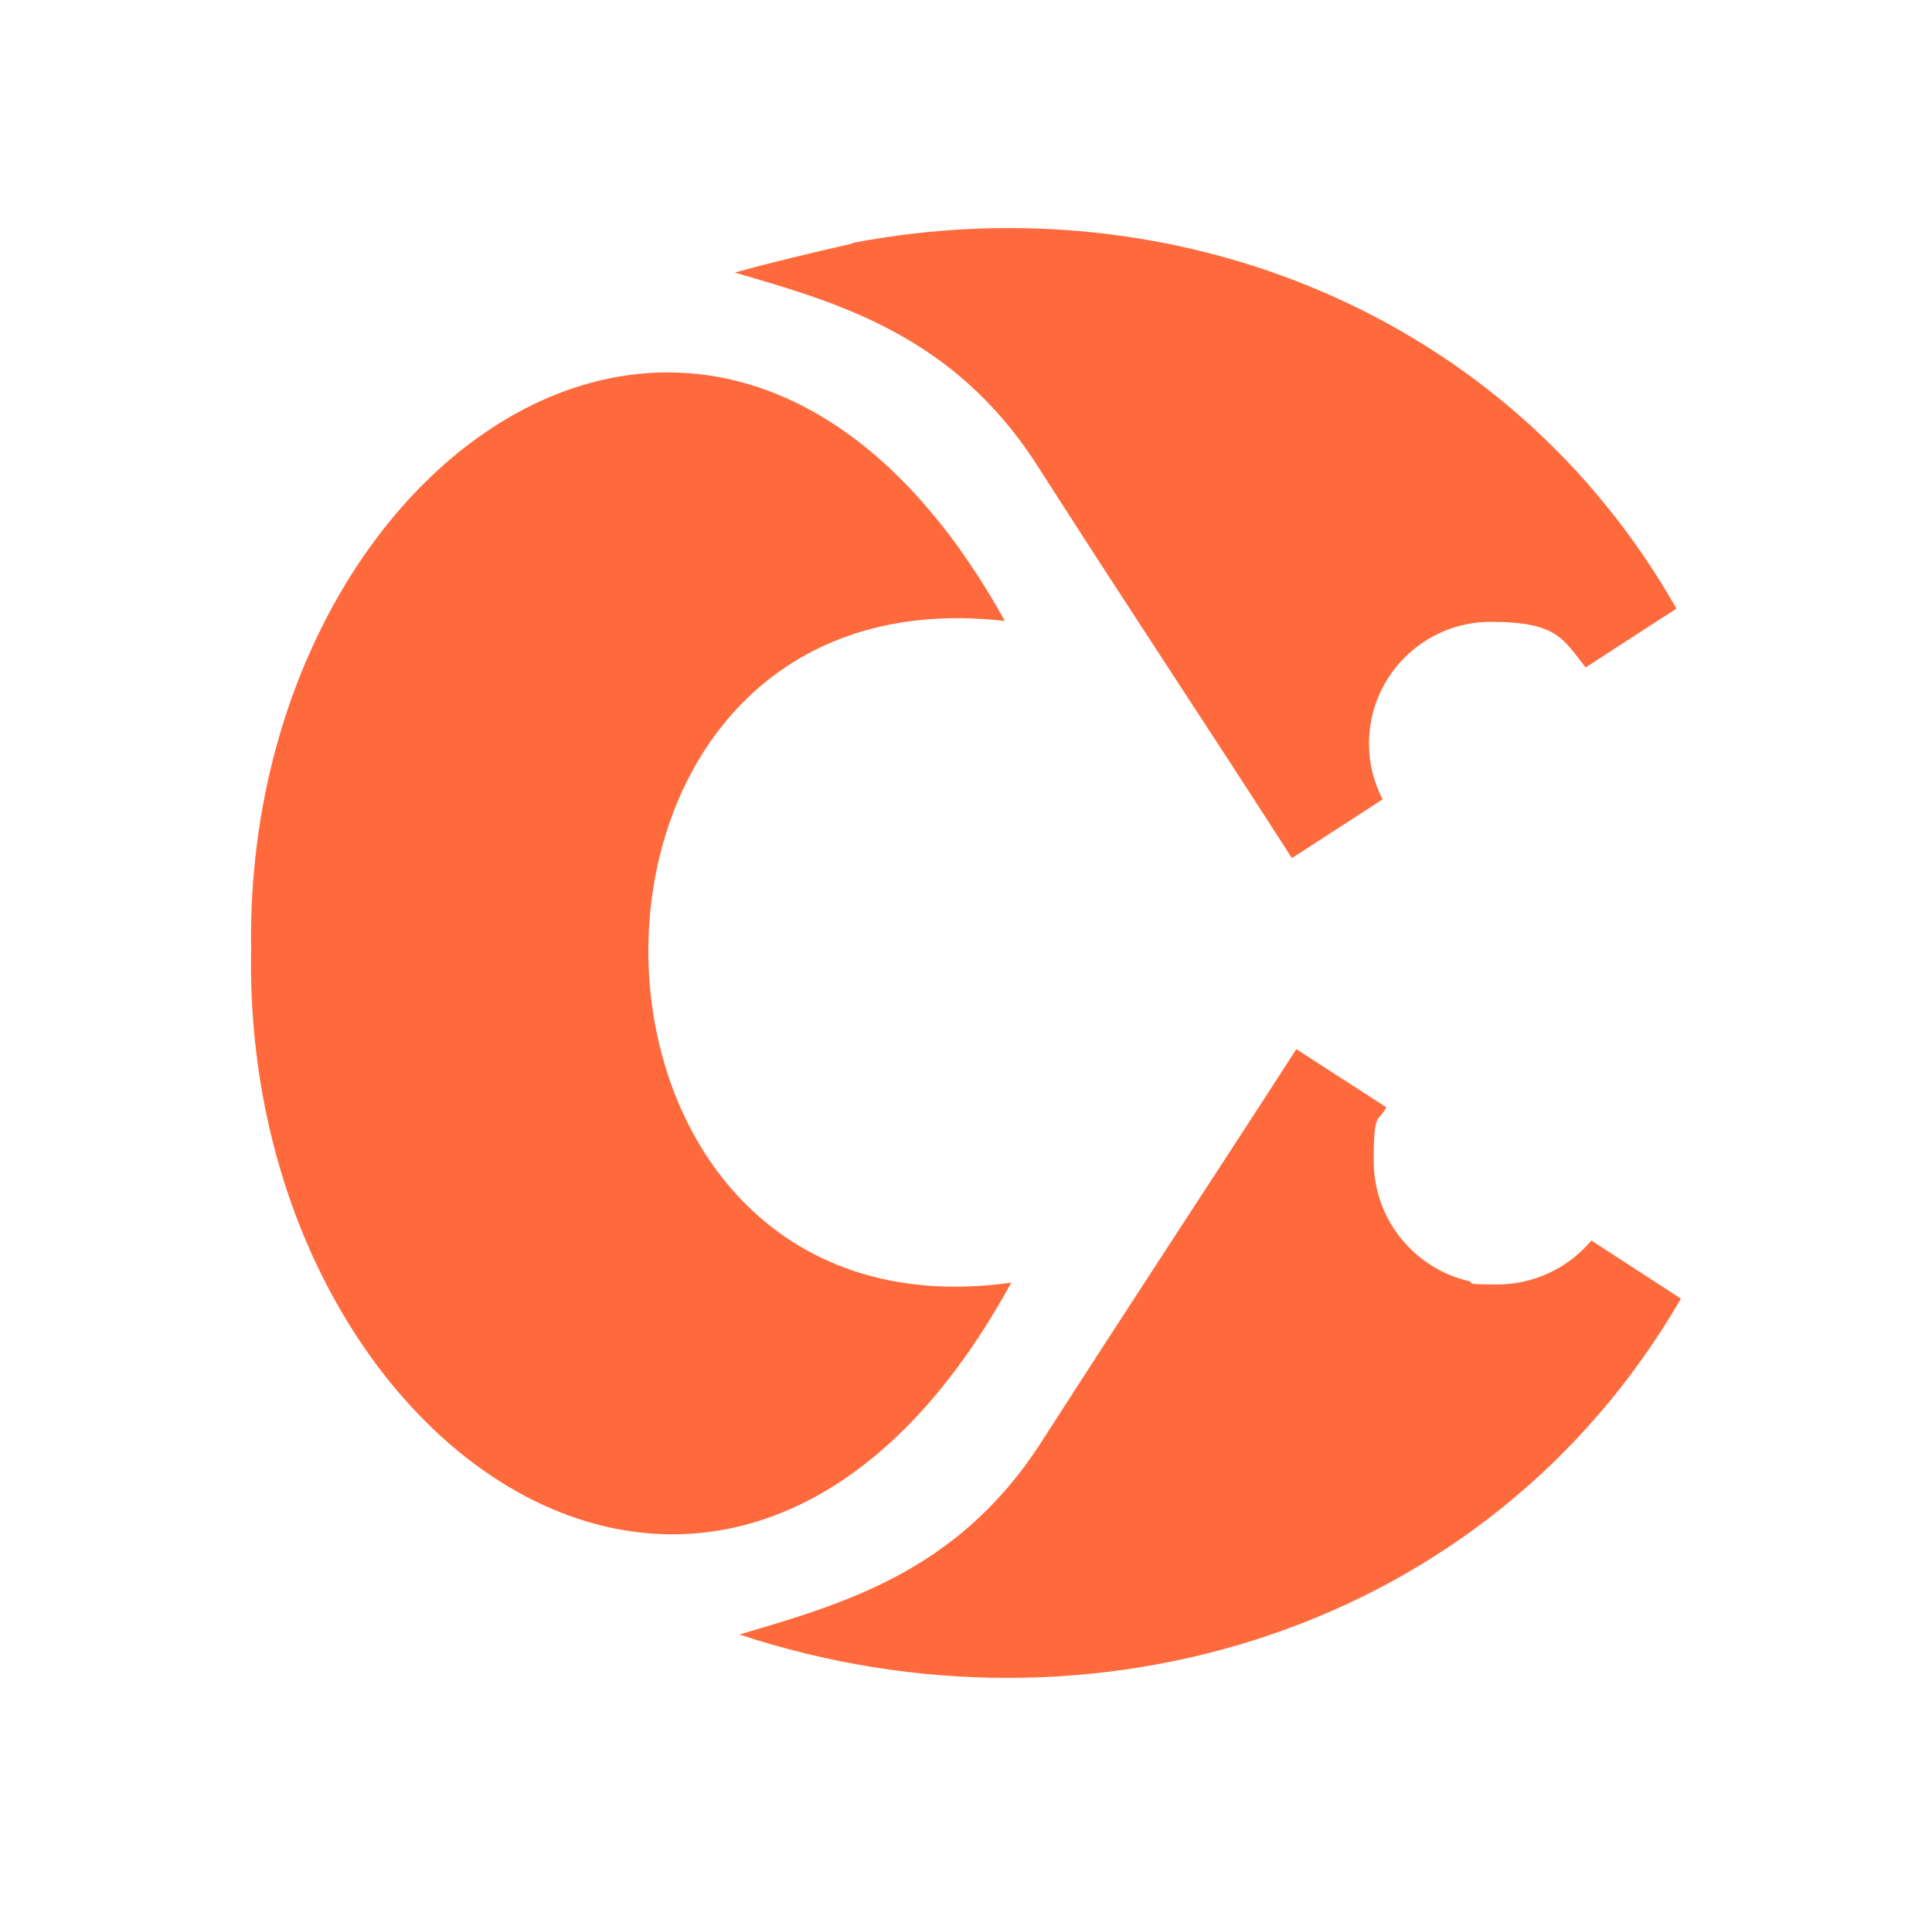
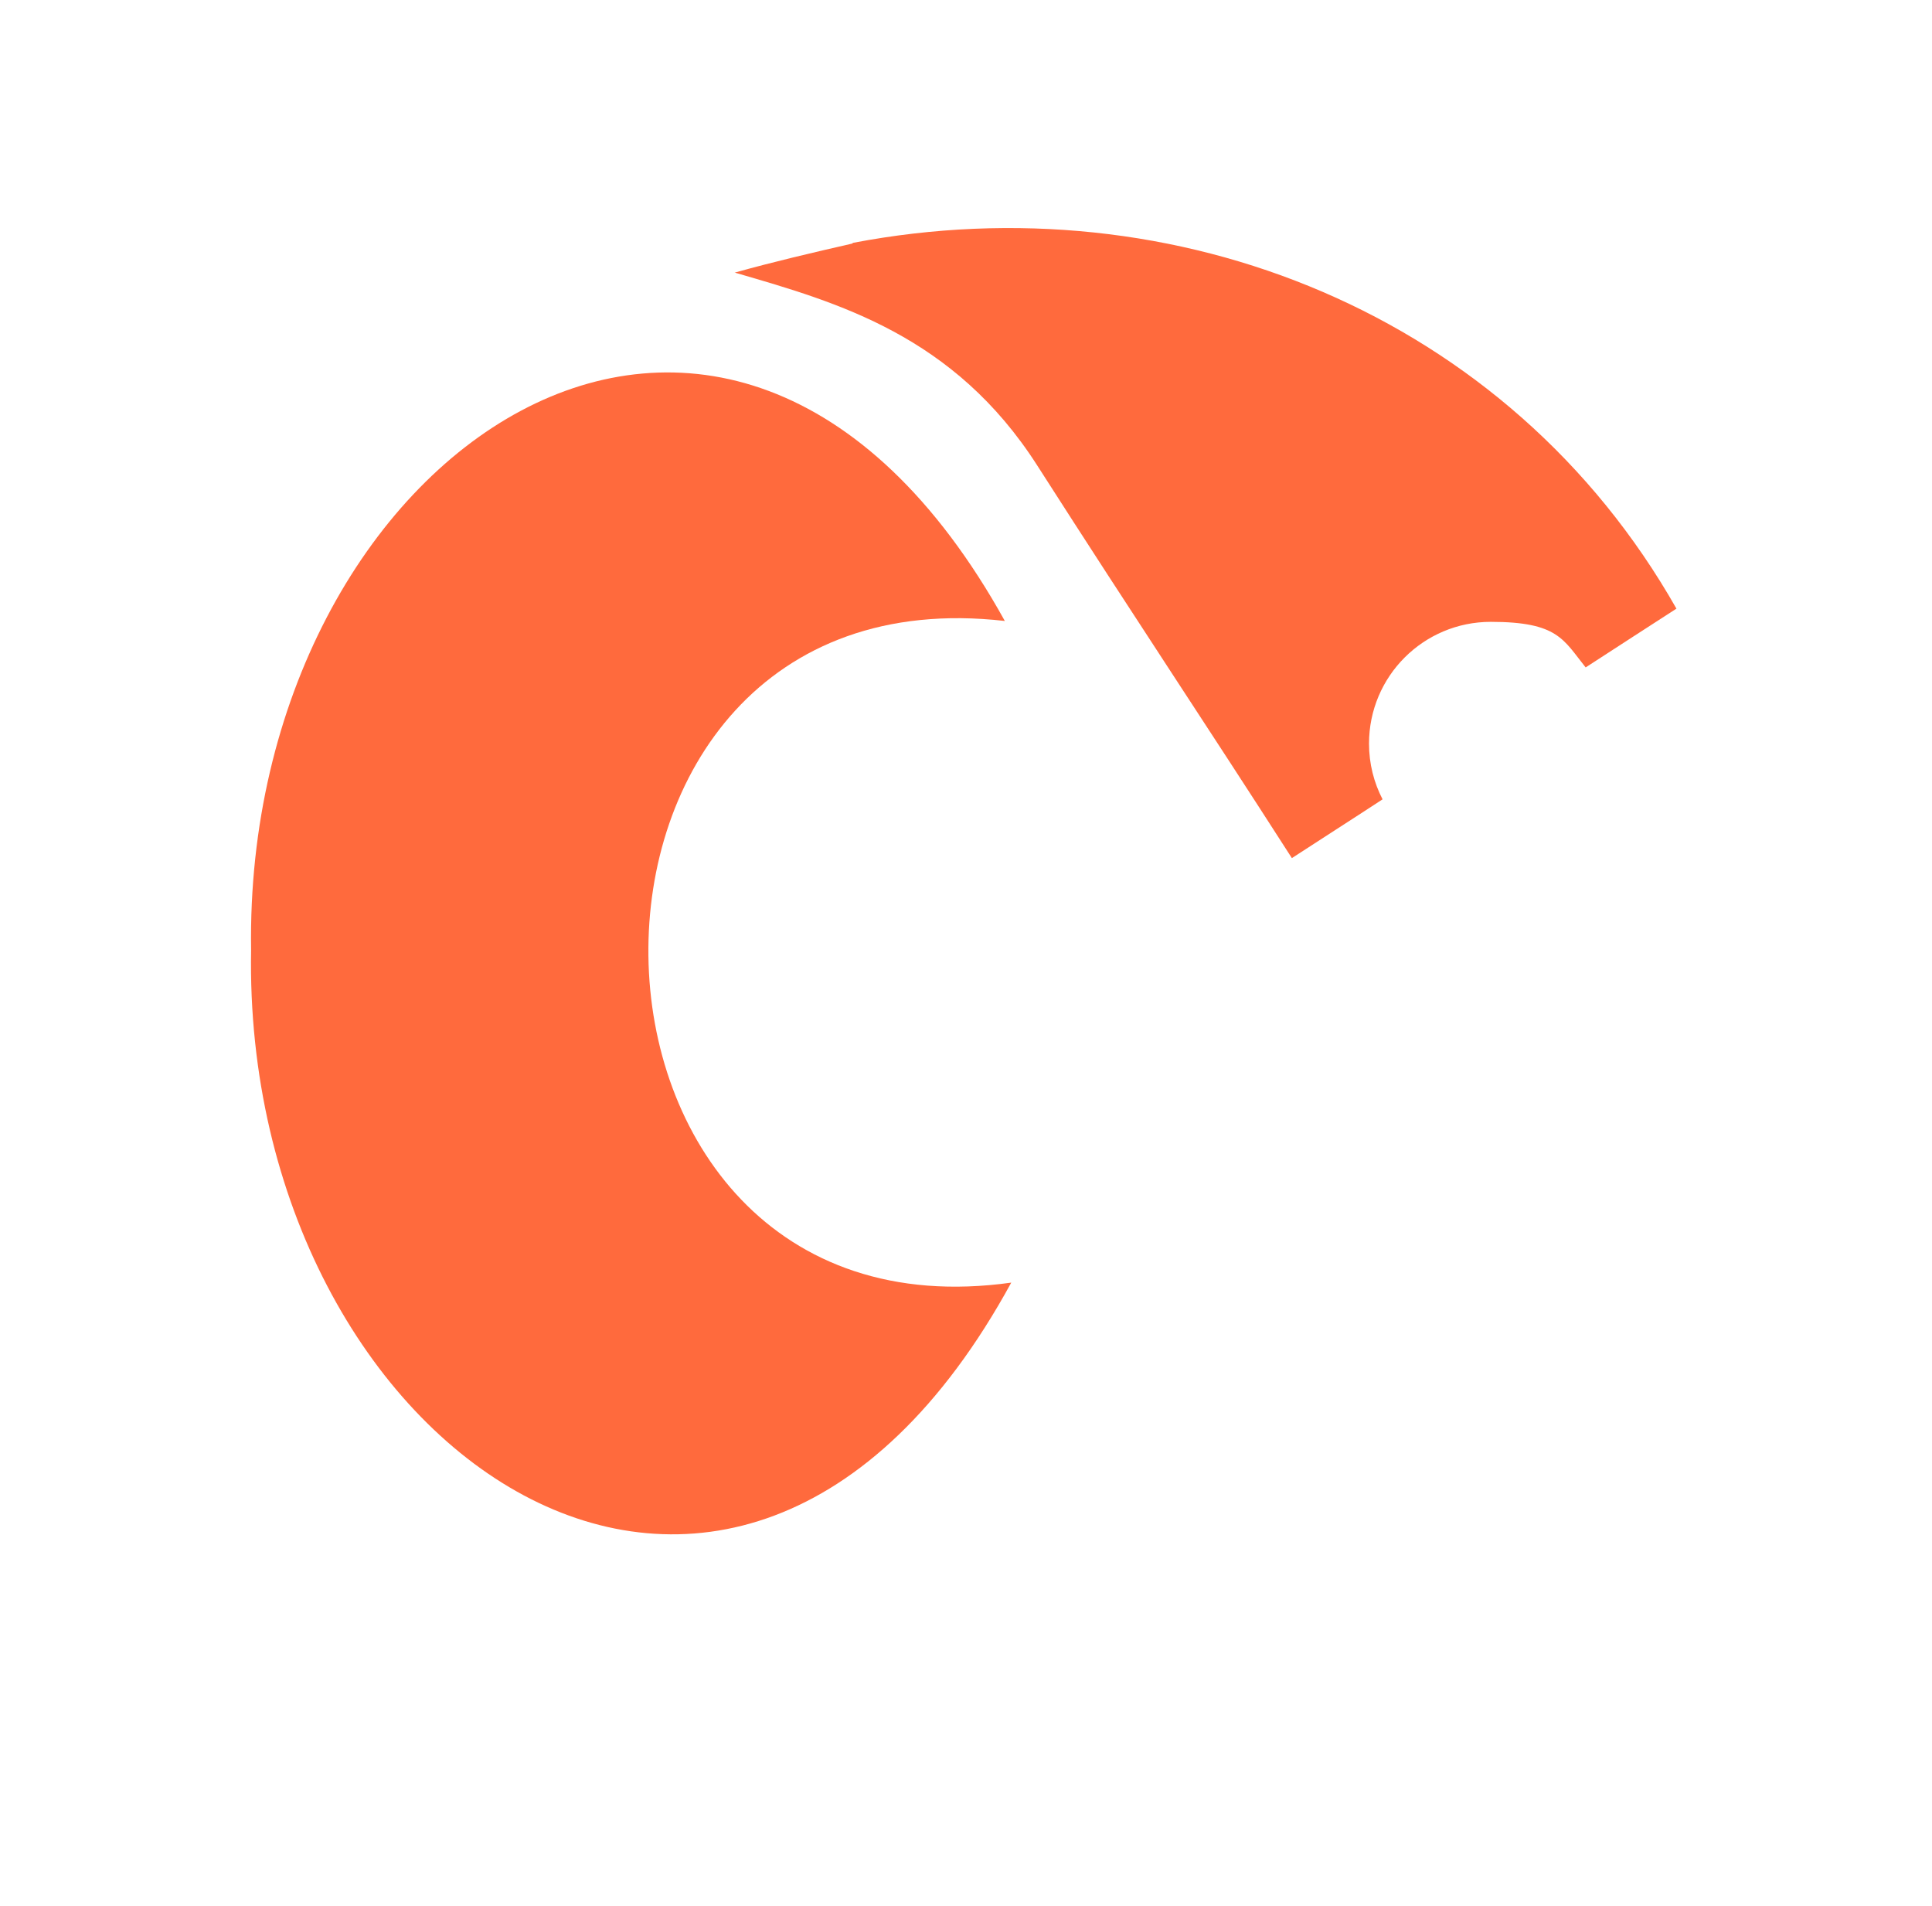
<svg xmlns="http://www.w3.org/2000/svg" id="Capa_1" version="1.1" viewBox="0 0 2209 2179">
  <defs>
    <style>
      .st0 {
        fill: #ff6a3d;
      }
    </style>
  </defs>
-   <path class="st0" d="M1819.5,1418.2c-25.9,30.7-64.5,50.2-107.8,50.2s-22.8-1.6-33.6-4.2c-1.2-.3-2.4-.6-3.6-.9-4.9-1.3-9.8-2.9-14.4-4.8-.2,0-.4-.2-.7-.2-52-20.8-88.7-71.5-88.7-130.9s5.2-43,14.3-61.6c-25.8-16.7-77.7-50.2-102.8-66.4-105.8,163.9-166.8,255.3-291.3,448.8-96,149.9-229,185.7-345.4,220.4,401.4,132.8,855.7-3,1076.4-384l-102.5-66.5Z" />
  <path class="st0" d="M842.8,312.4c114.9,33.5,247.8,70.9,343,219.5,117.9,184.1,189.1,289.9,291.3,449.1,25.5-16.7,78.2-50.4,103.7-67.2-9.9-19.1-15.5-40.7-15.5-63.7,0-76.9,62.3-139.2,139.2-139.2s83,20.4,108.5,52.1c3.8-2.4,103.2-67,103.8-67.2-191.9-338.1-573.3-488.4-941.4-418.2l-1.2.9c-44.6,10.2-90.4,20.9-134.3,33.2.9,0,1.9.2,2.3.7.2-.2.5,0,.5,0Z" />
  <path class="st0" d="M1156.3,1466.3c-545.1,76.5-558.9-819.6-7.4-756.4-317.1-572.3-870.6-194.1-861.8,375.9-10.5,575.7,552.5,960.9,869.2,380.4Z" />
</svg>